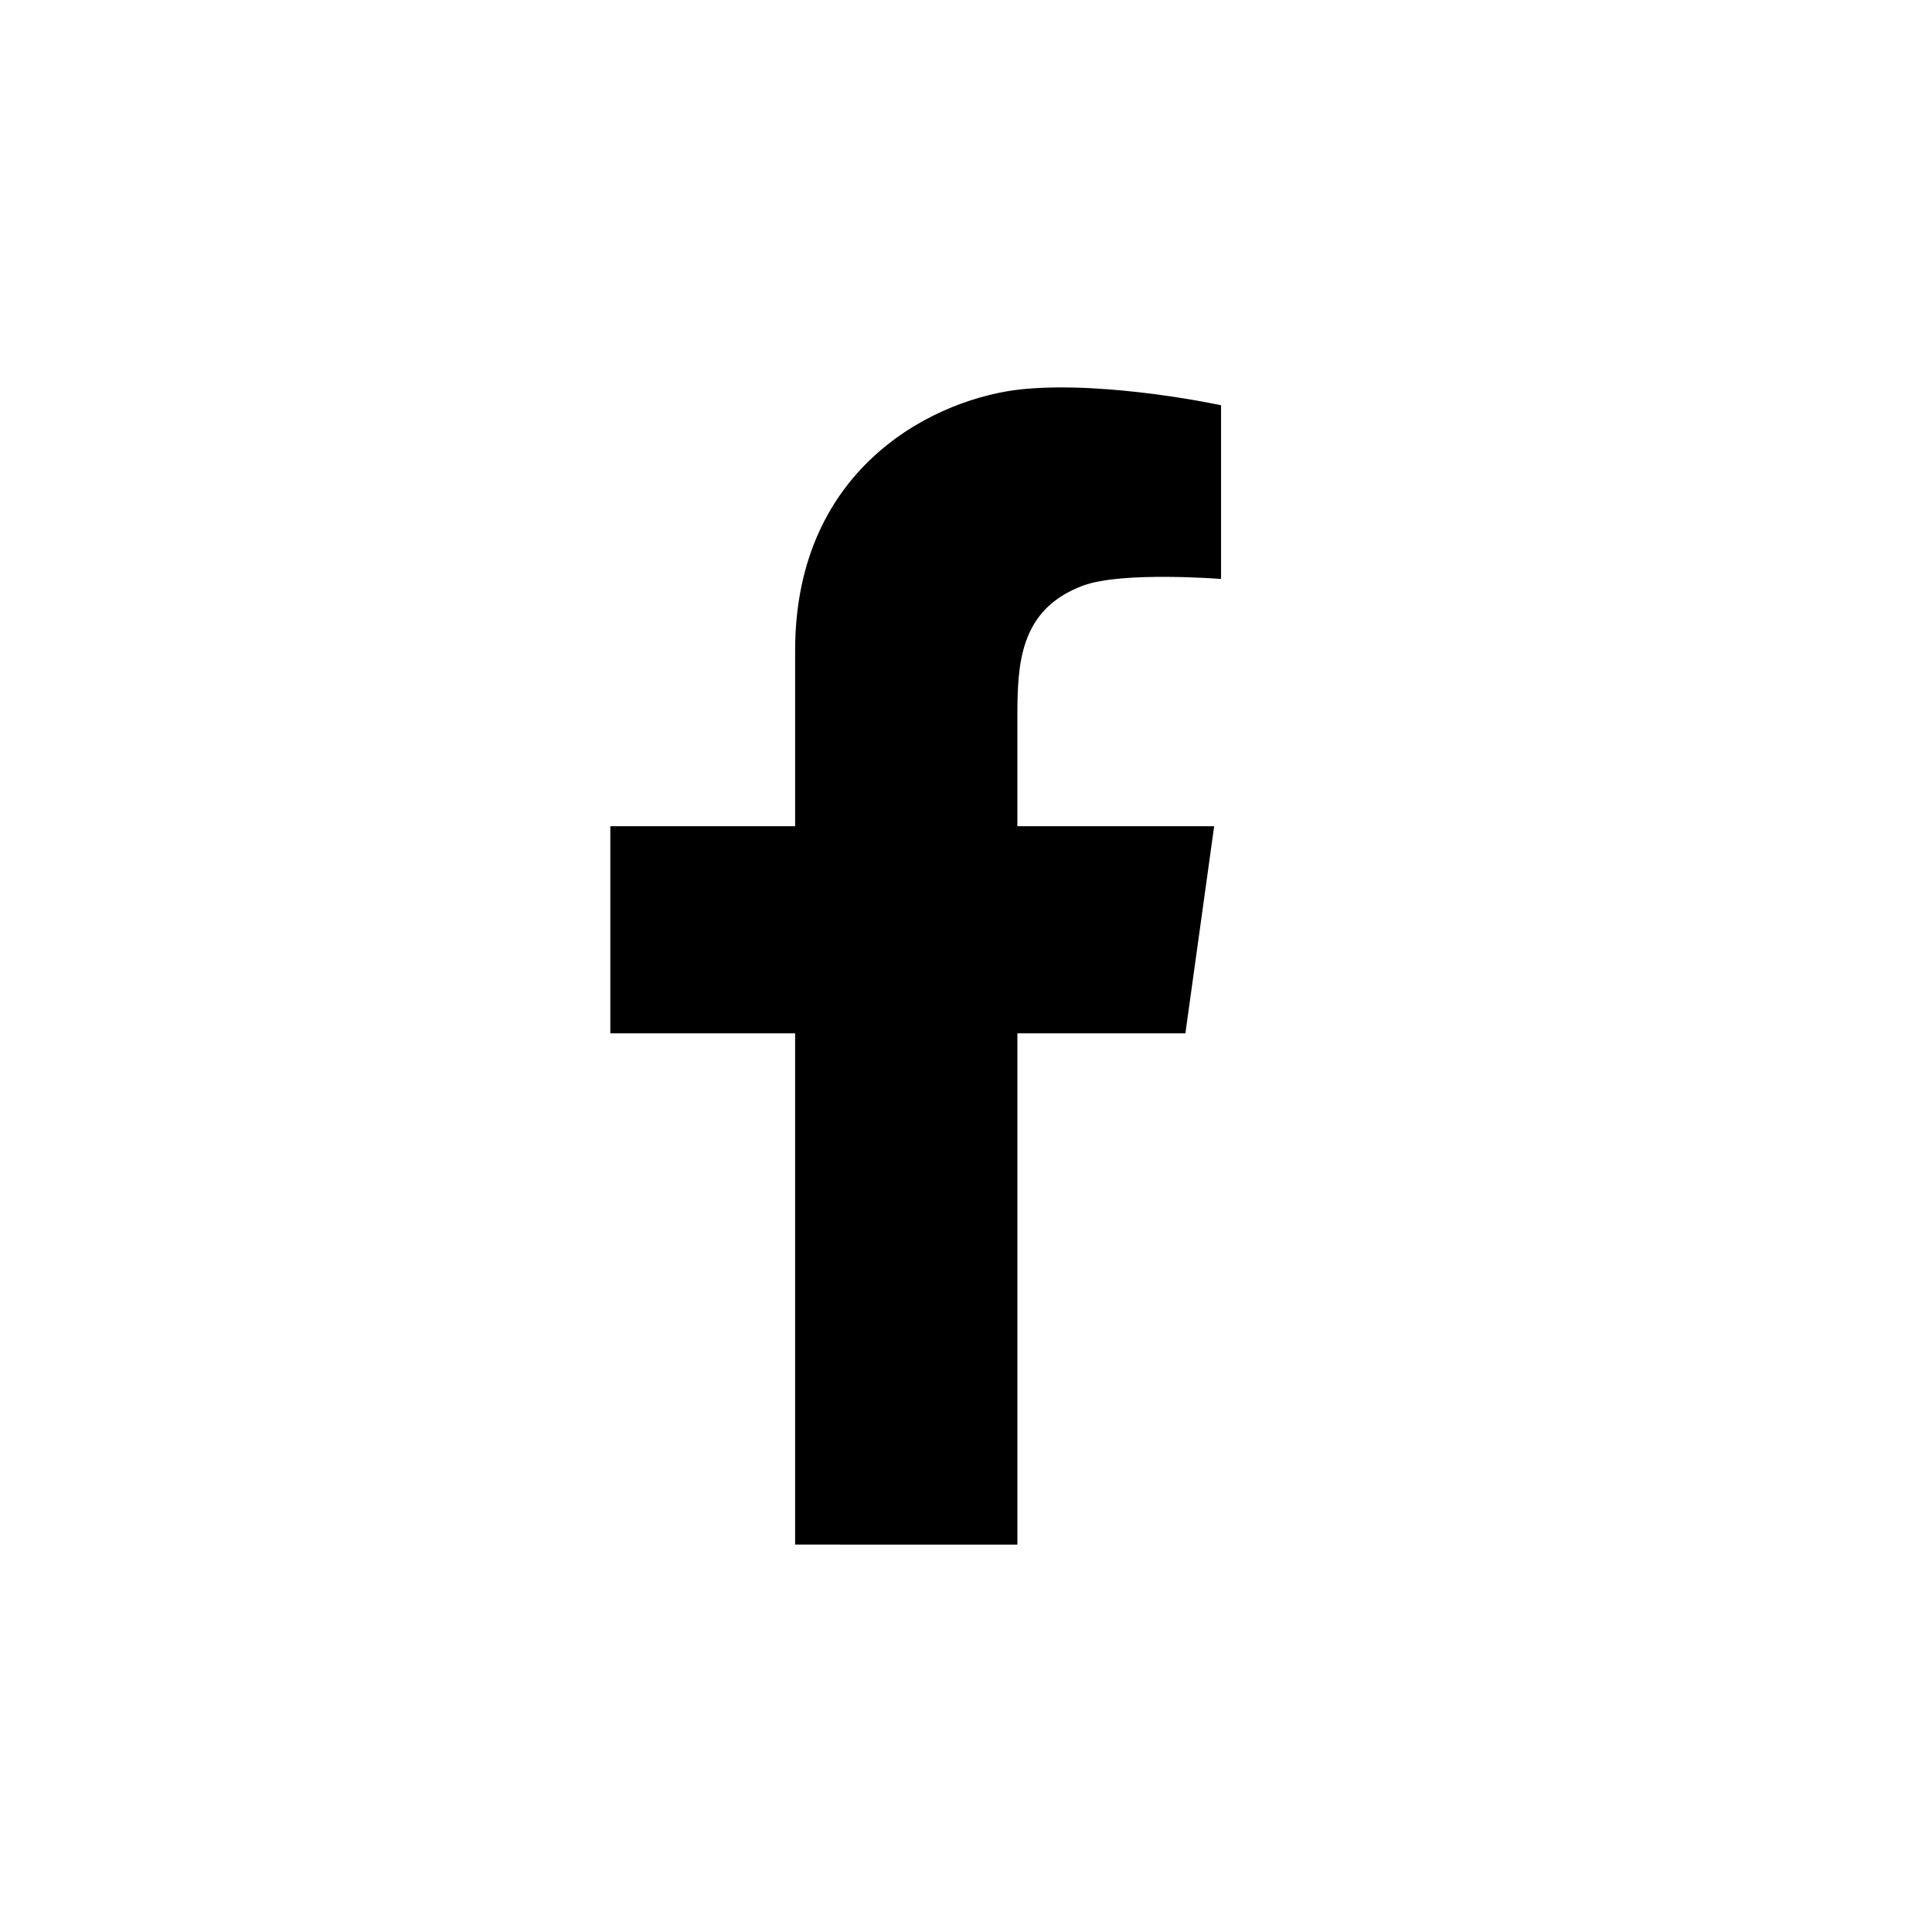
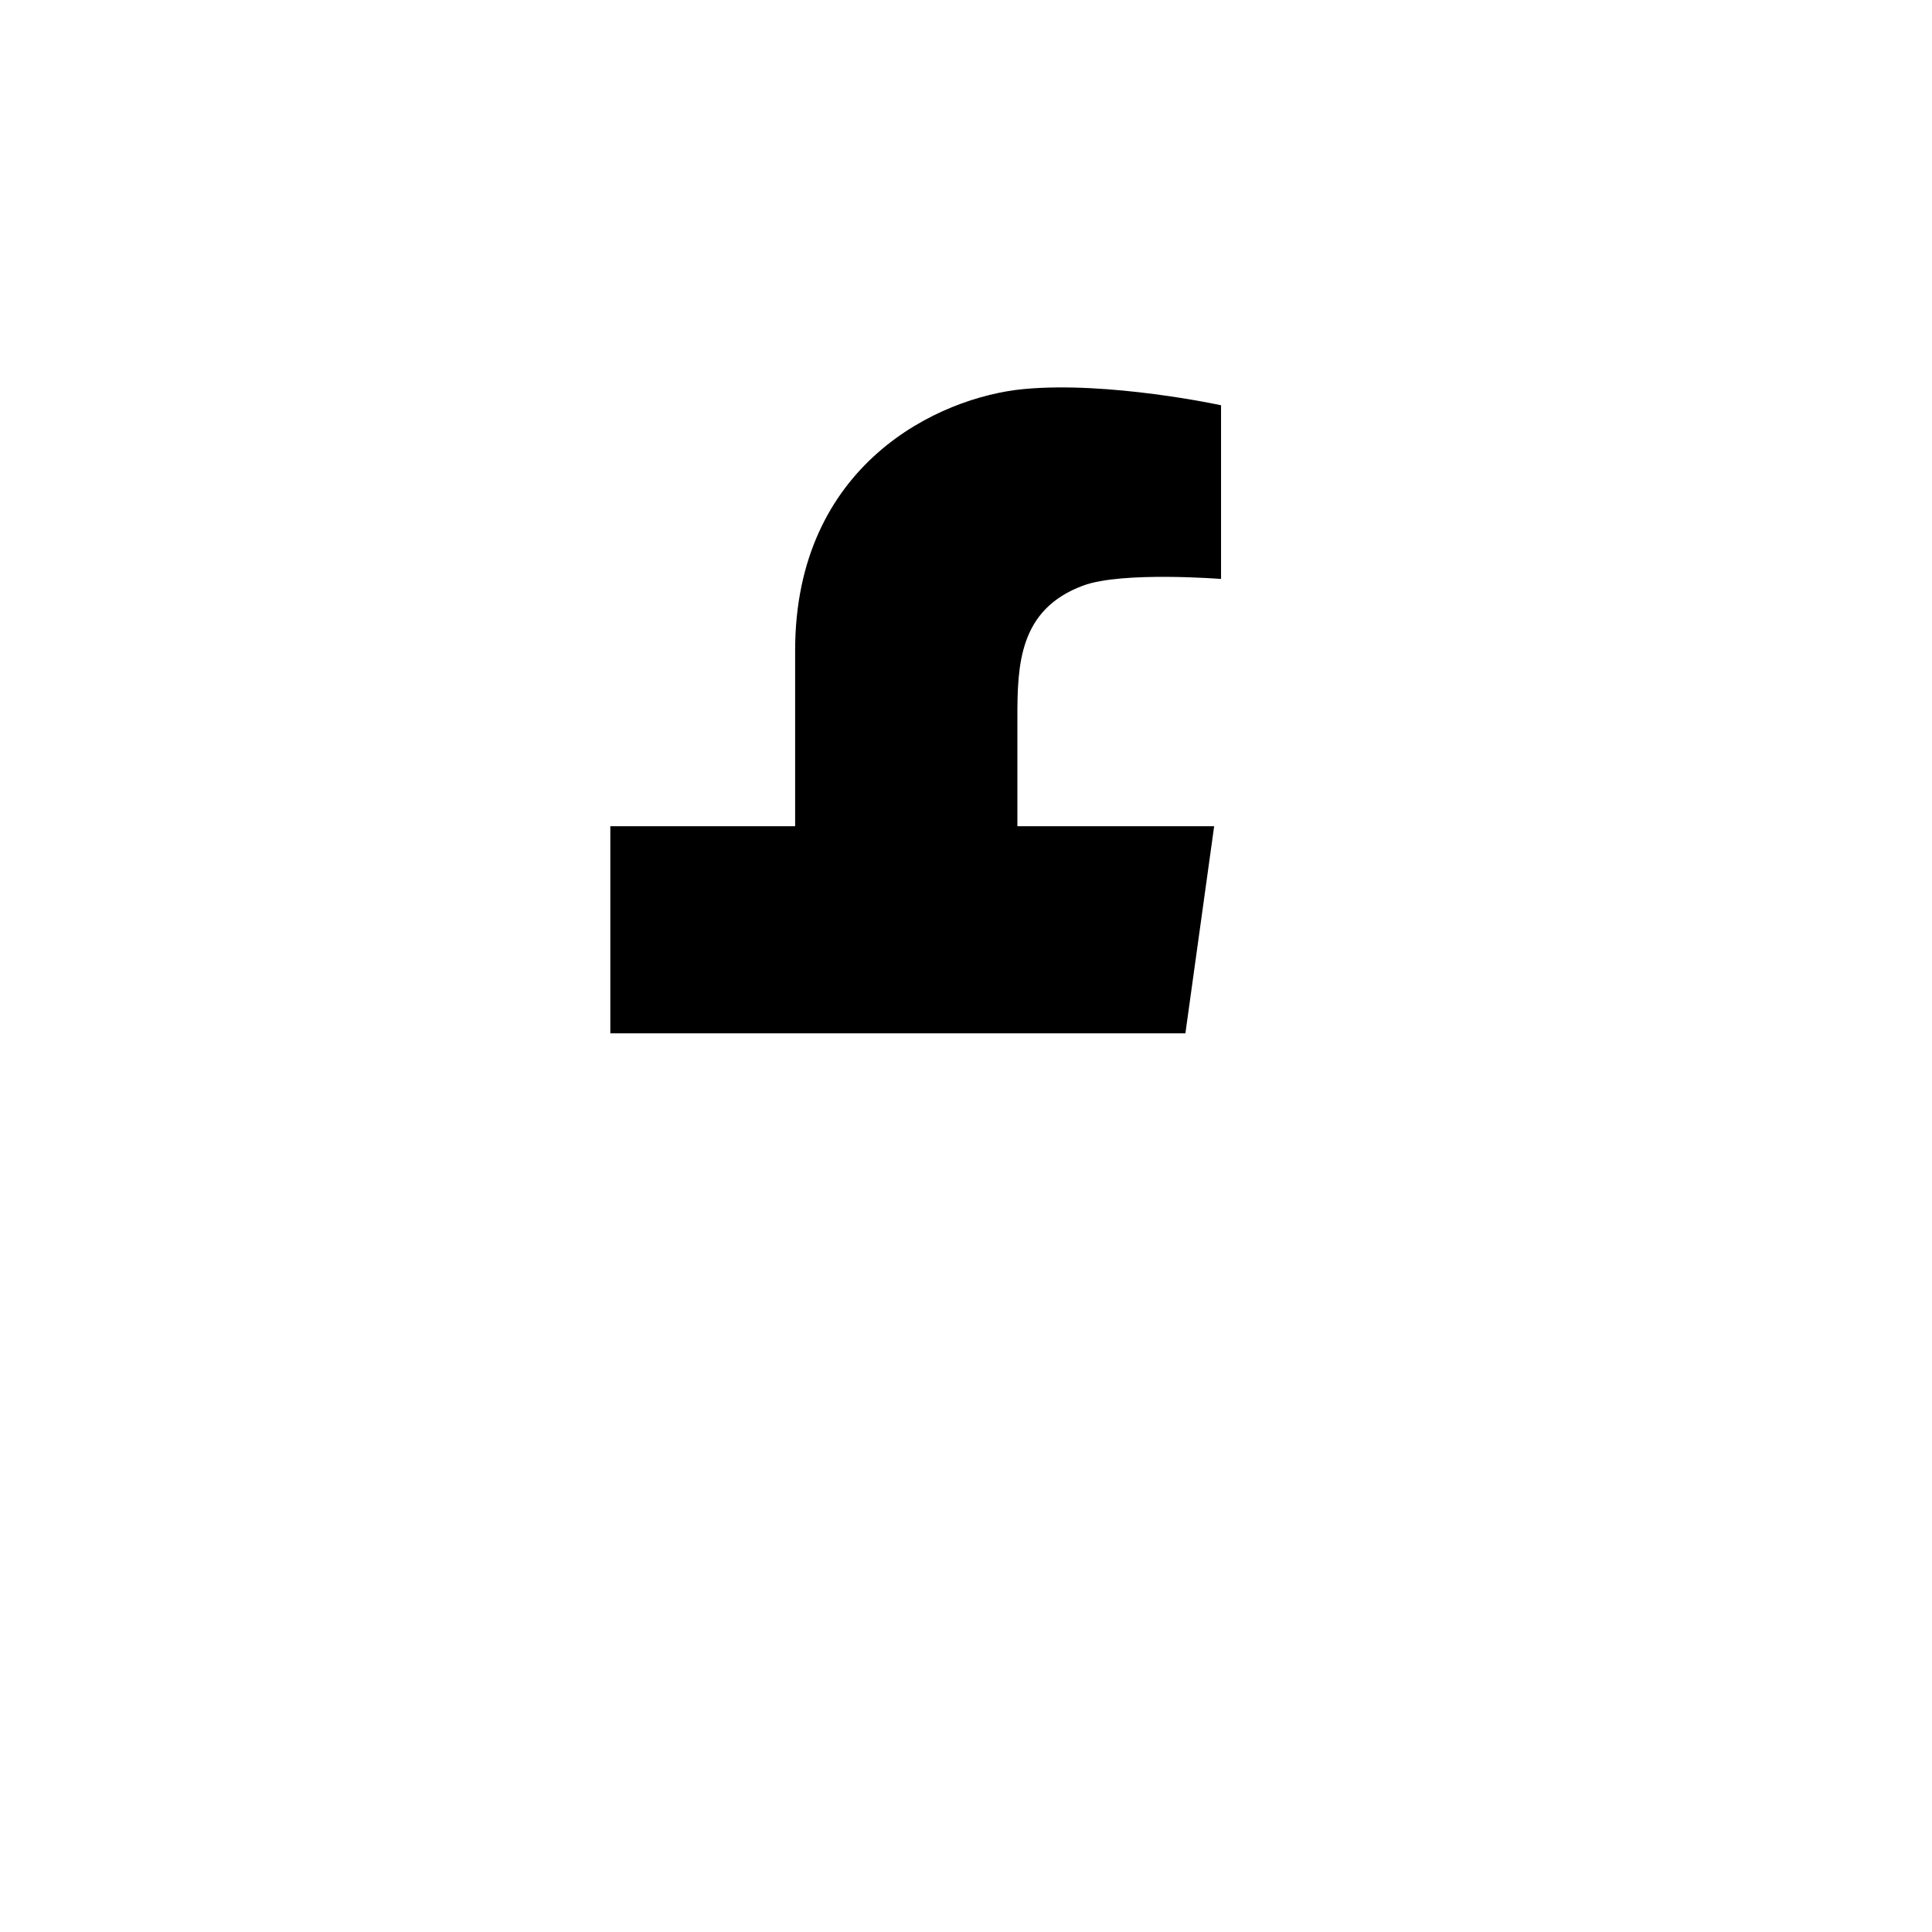
<svg xmlns="http://www.w3.org/2000/svg" width="40" viewBox="0 0 150 150" height="40" class="BanyanTreeFooter-whiteSvgIcon">
-   <path d="M94.802 44.95s-7.674-.605-10.697.511c-4.997 1.846-5.116 6.162-5.116 10.279v8.406h15.278l-2.233 16.08H78.99v39.696H61.733V80.227H47.386v-16.08h14.348v-13.64c0-14.44 11.116-19.672 17.743-20.3 6.627-.628 15.325 1.256 15.325 1.256V44.95z" fill="currentColor" fill-rule="nonzero" />
+   <path d="M94.802 44.95s-7.674-.605-10.697.511c-4.997 1.846-5.116 6.162-5.116 10.279v8.406h15.278l-2.233 16.08H78.99H61.733V80.227H47.386v-16.08h14.348v-13.64c0-14.44 11.116-19.672 17.743-20.3 6.627-.628 15.325 1.256 15.325 1.256V44.95z" fill="currentColor" fill-rule="nonzero" />
</svg>